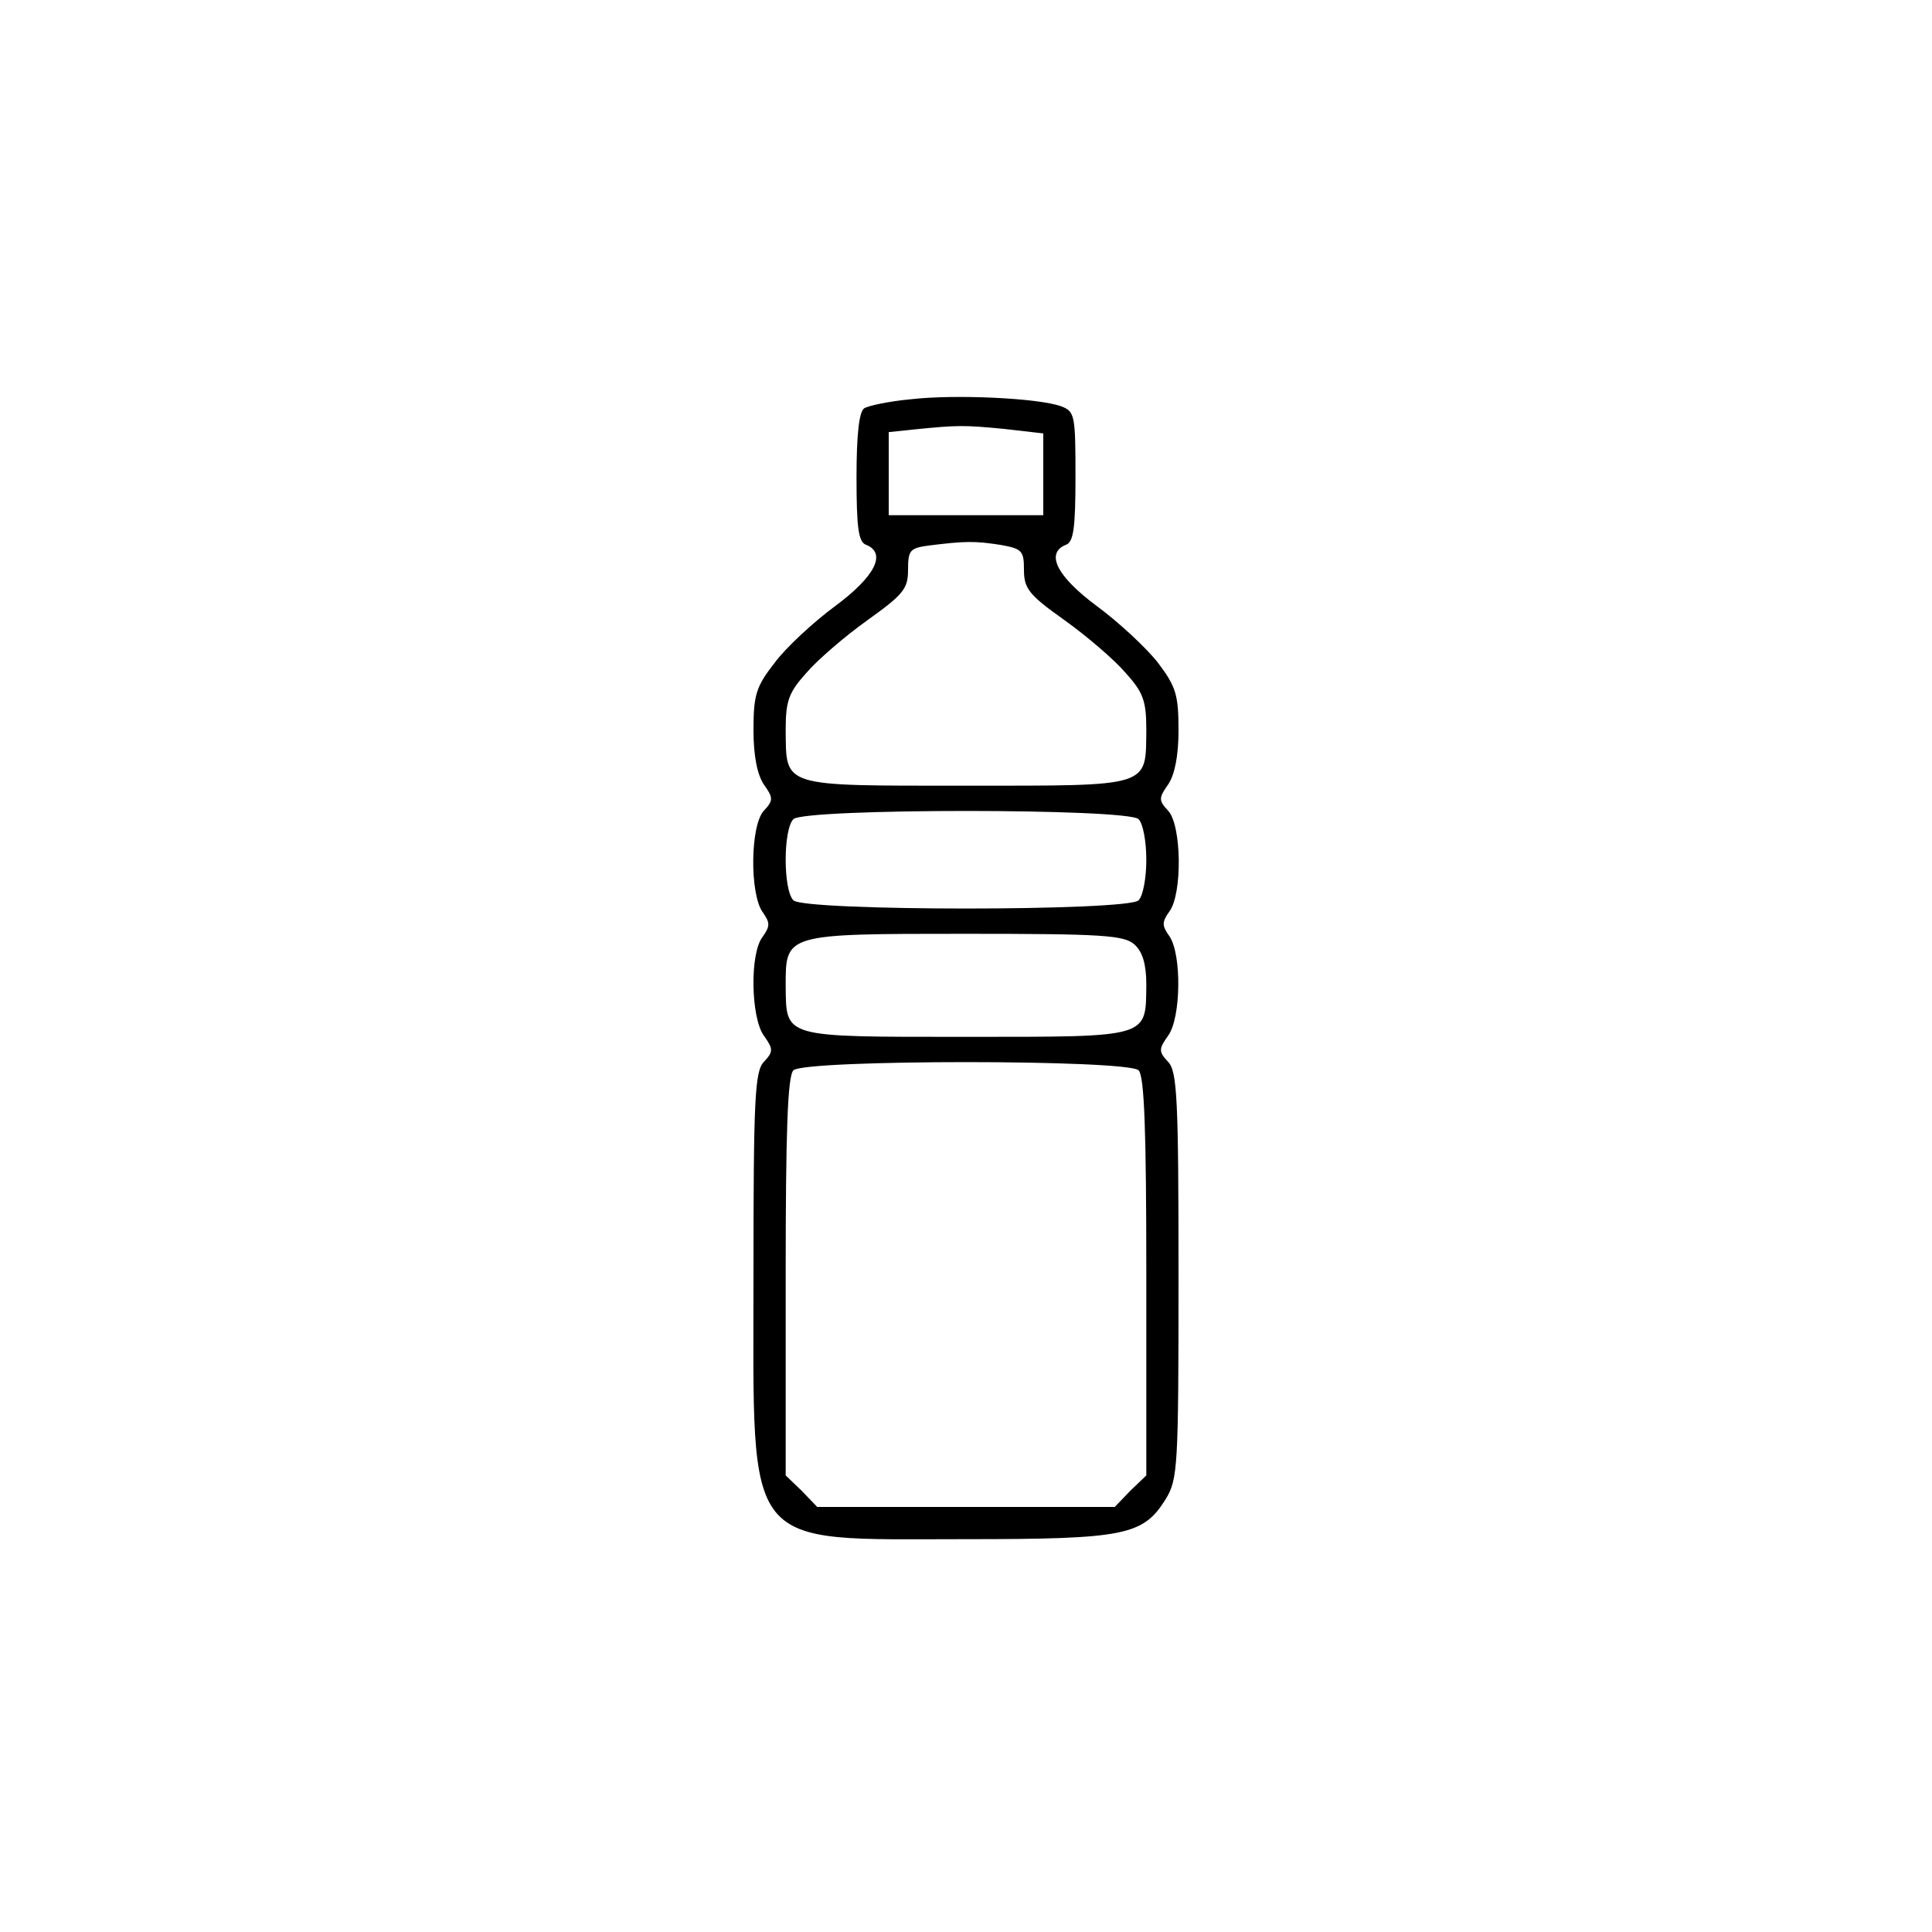
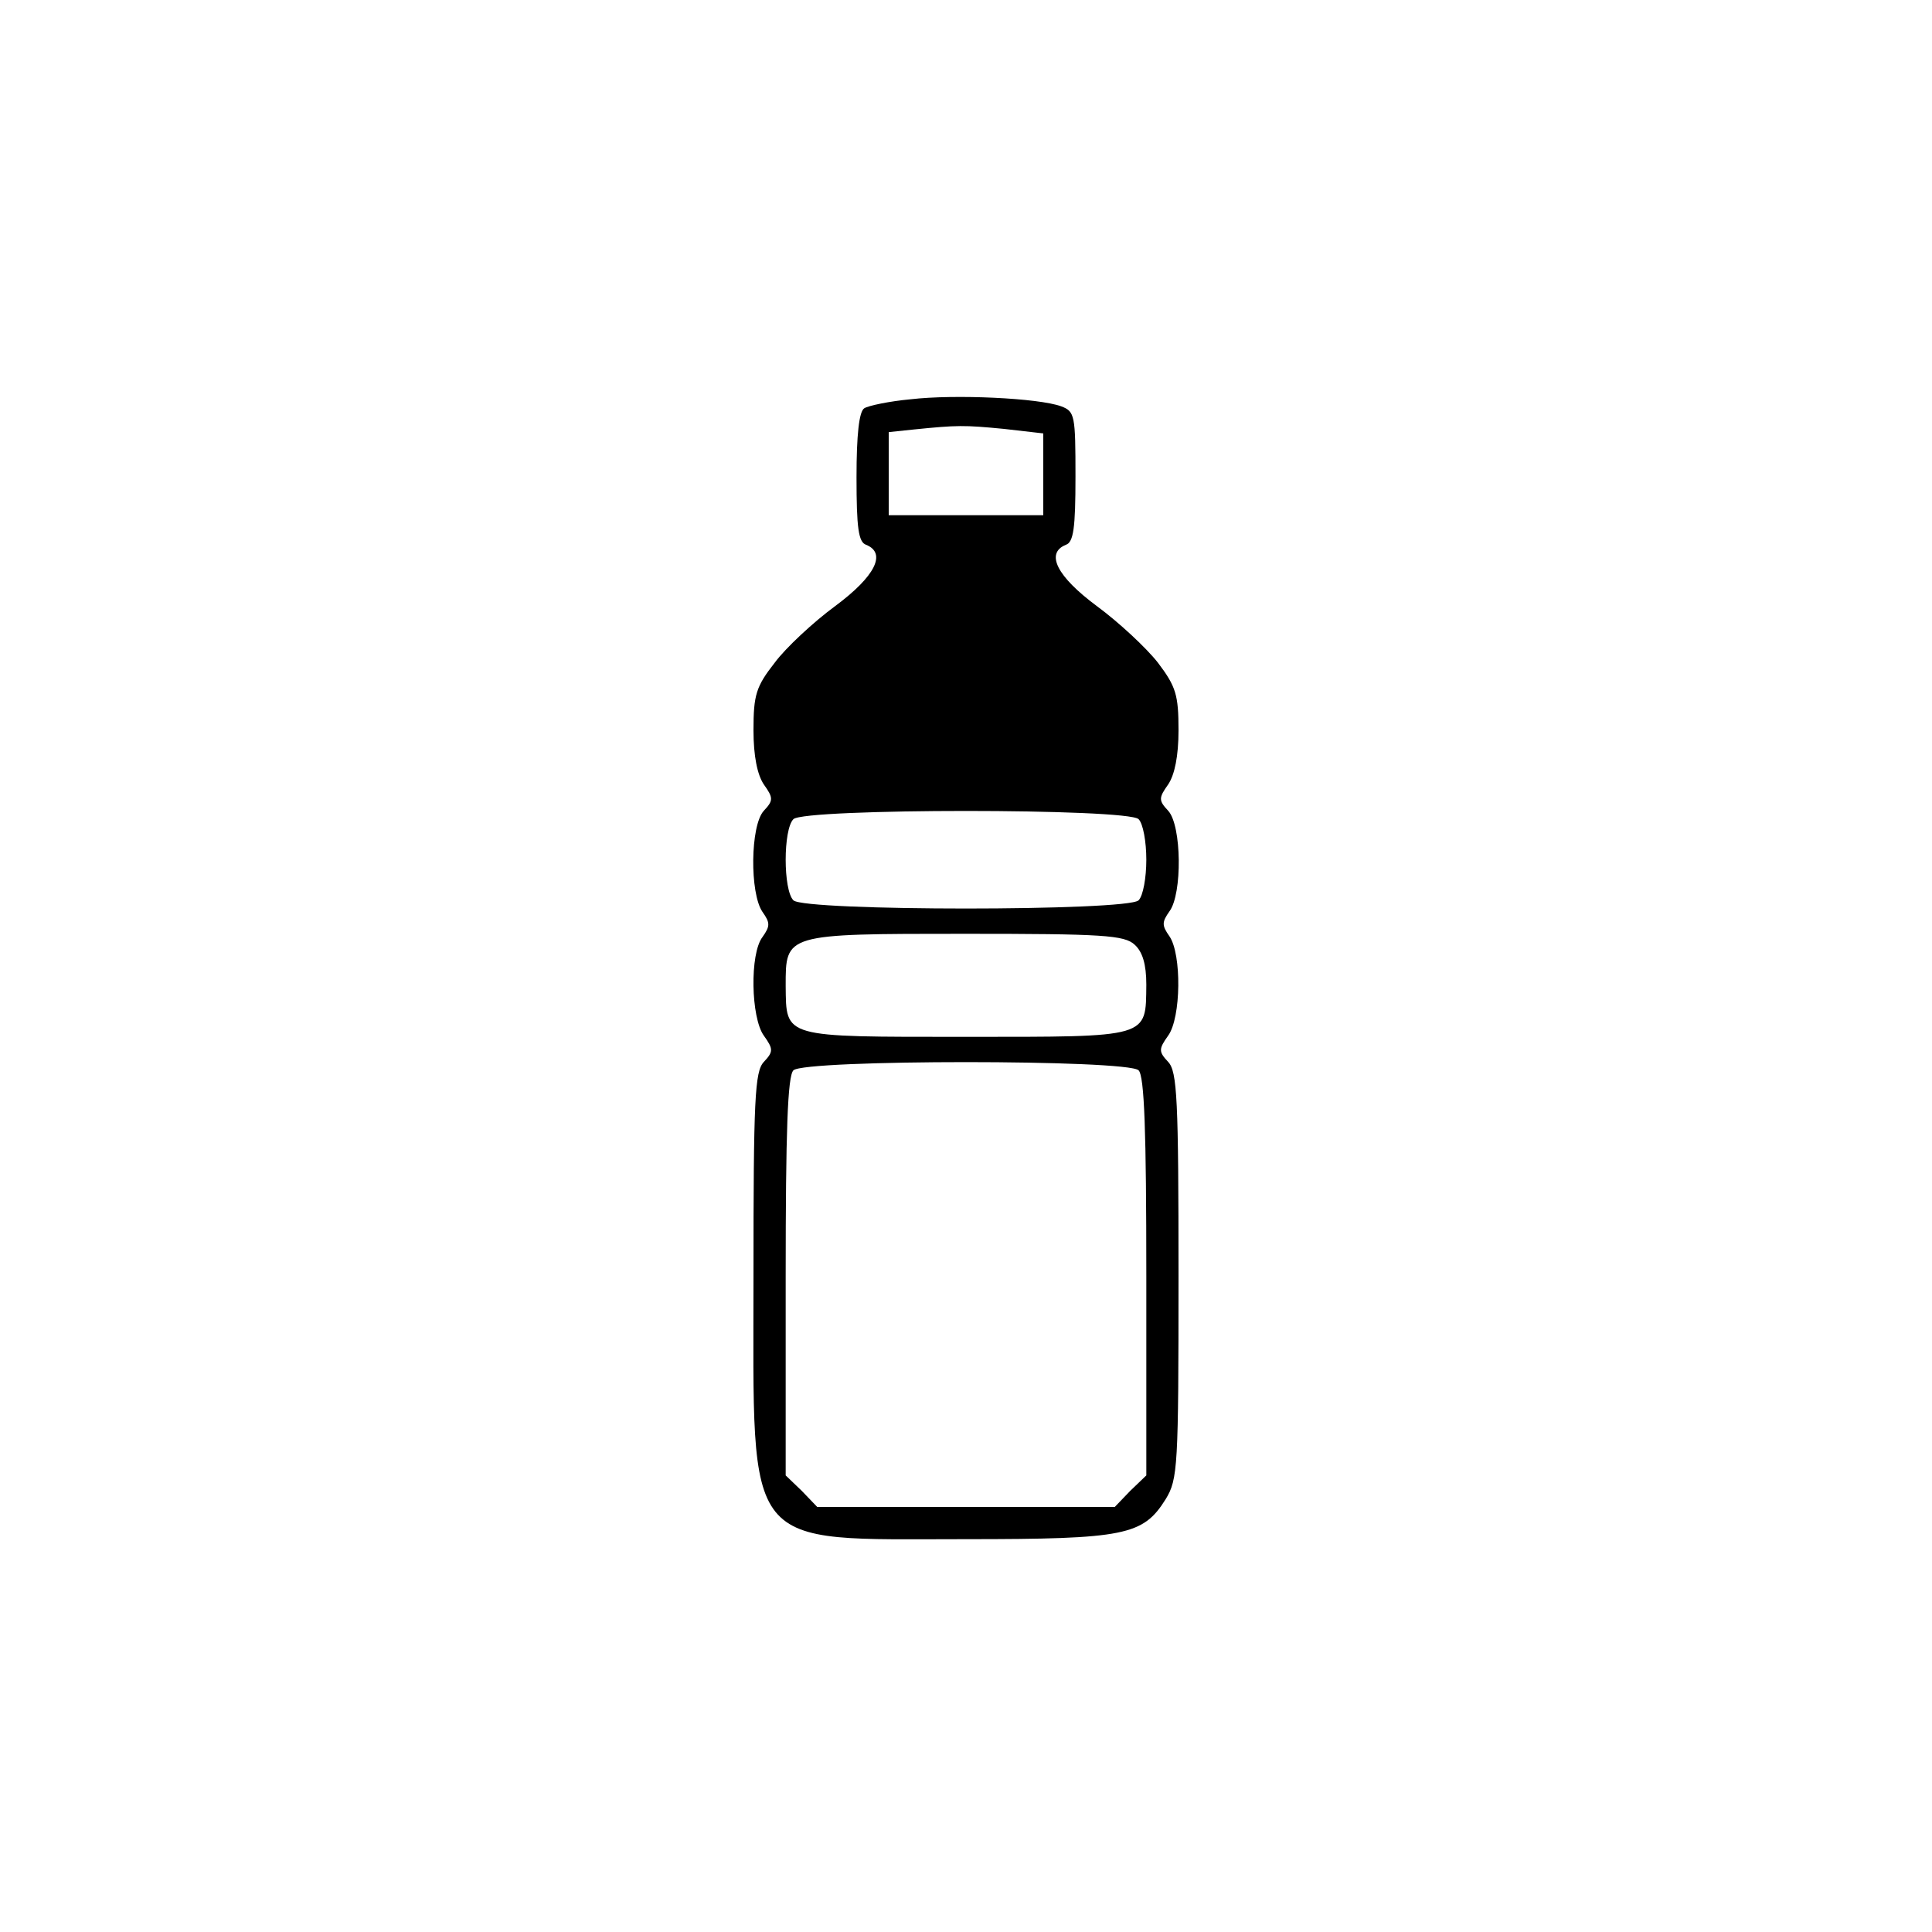
<svg xmlns="http://www.w3.org/2000/svg" version="1.0" width="300pt" height="300pt" viewBox="0 0 300 300" preserveAspectRatio="xMidYMid meet">
  <g transform="translate(0,300) scale(0.1,-0.1)" fill="#000000" stroke="none">
-     <path d="M1414 2380 c-33 -3 -66 -10 -72 -14 -8 -5 -12 -41 -12 -107 0 -79 3 -101 15 -105 32 -13 14 -49 -48 -95 -34 -25 -77 -65 -94 -88 -29 -37 -33 -50 -33 -105 0 -40 6 -69 16 -84 15 -21 15 -25 0 -41 -21 -23 -22 -128 -2 -157 12 -17 12 -22 0 -39 -20 -26 -18 -125 2 -153 15 -21 15 -25 0 -41 -14 -15 -16 -58 -16 -332 0 -432 -19 -409 330 -409 247 0 275 6 310 62 19 31 20 50 20 347 0 274 -2 317 -16 332 -15 16 -15 20 0 41 20 28 21 126 2 154 -12 17 -12 22 0 39 20 27 19 133 -2 156 -15 16 -15 20 0 41 10 15 16 44 16 84 0 55 -4 68 -32 105 -18 23 -61 63 -95 88 -62 46 -80 82 -48 95 12 4 15 26 15 106 0 95 -1 101 -22 109 -35 13 -166 19 -234 11z m145 -46 l61 -7 0 -63 0 -64 -120 0 -120 0 0 64 0 65 38 4 c69 7 79 7 141 1z m-6 -180 c34 -6 37 -9 37 -39 0 -29 8 -39 63 -78 35 -25 78 -62 95 -82 27 -30 32 -43 32 -88 -1 -90 9 -87 -280 -87 -289 0 -279 -3 -280 87 0 45 5 58 32 88 17 20 60 57 95 82 56 40 63 49 63 78 0 31 3 34 33 38 56 7 71 7 110 1z m215 -426 c7 -7 12 -35 12 -63 0 -28 -5 -56 -12 -63 -17 -17 -519 -17 -536 0 -16 16 -16 110 0 126 17 17 519 17 536 0z m-6 -195 c12 -11 18 -30 18 -62 -1 -83 7 -81 -280 -81 -286 0 -279 -2 -280 79 0 81 -2 81 278 81 214 0 248 -2 264 -17z m6 -195 c9 -9 12 -94 12 -320 l0 -309 -25 -24 -24 -25 -231 0 -231 0 -24 25 -25 24 0 309 c0 226 3 311 12 320 17 17 519 17 536 0z" />
+     <path d="M1414 2380 c-33 -3 -66 -10 -72 -14 -8 -5 -12 -41 -12 -107 0 -79 3 -101 15 -105 32 -13 14 -49 -48 -95 -34 -25 -77 -65 -94 -88 -29 -37 -33 -50 -33 -105 0 -40 6 -69 16 -84 15 -21 15 -25 0 -41 -21 -23 -22 -128 -2 -157 12 -17 12 -22 0 -39 -20 -26 -18 -125 2 -153 15 -21 15 -25 0 -41 -14 -15 -16 -58 -16 -332 0 -432 -19 -409 330 -409 247 0 275 6 310 62 19 31 20 50 20 347 0 274 -2 317 -16 332 -15 16 -15 20 0 41 20 28 21 126 2 154 -12 17 -12 22 0 39 20 27 19 133 -2 156 -15 16 -15 20 0 41 10 15 16 44 16 84 0 55 -4 68 -32 105 -18 23 -61 63 -95 88 -62 46 -80 82 -48 95 12 4 15 26 15 106 0 95 -1 101 -22 109 -35 13 -166 19 -234 11z m145 -46 l61 -7 0 -63 0 -64 -120 0 -120 0 0 64 0 65 38 4 c69 7 79 7 141 1z m-6 -180 z m215 -426 c7 -7 12 -35 12 -63 0 -28 -5 -56 -12 -63 -17 -17 -519 -17 -536 0 -16 16 -16 110 0 126 17 17 519 17 536 0z m-6 -195 c12 -11 18 -30 18 -62 -1 -83 7 -81 -280 -81 -286 0 -279 -2 -280 79 0 81 -2 81 278 81 214 0 248 -2 264 -17z m6 -195 c9 -9 12 -94 12 -320 l0 -309 -25 -24 -24 -25 -231 0 -231 0 -24 25 -25 24 0 309 c0 226 3 311 12 320 17 17 519 17 536 0z" />
  </g>
</svg>